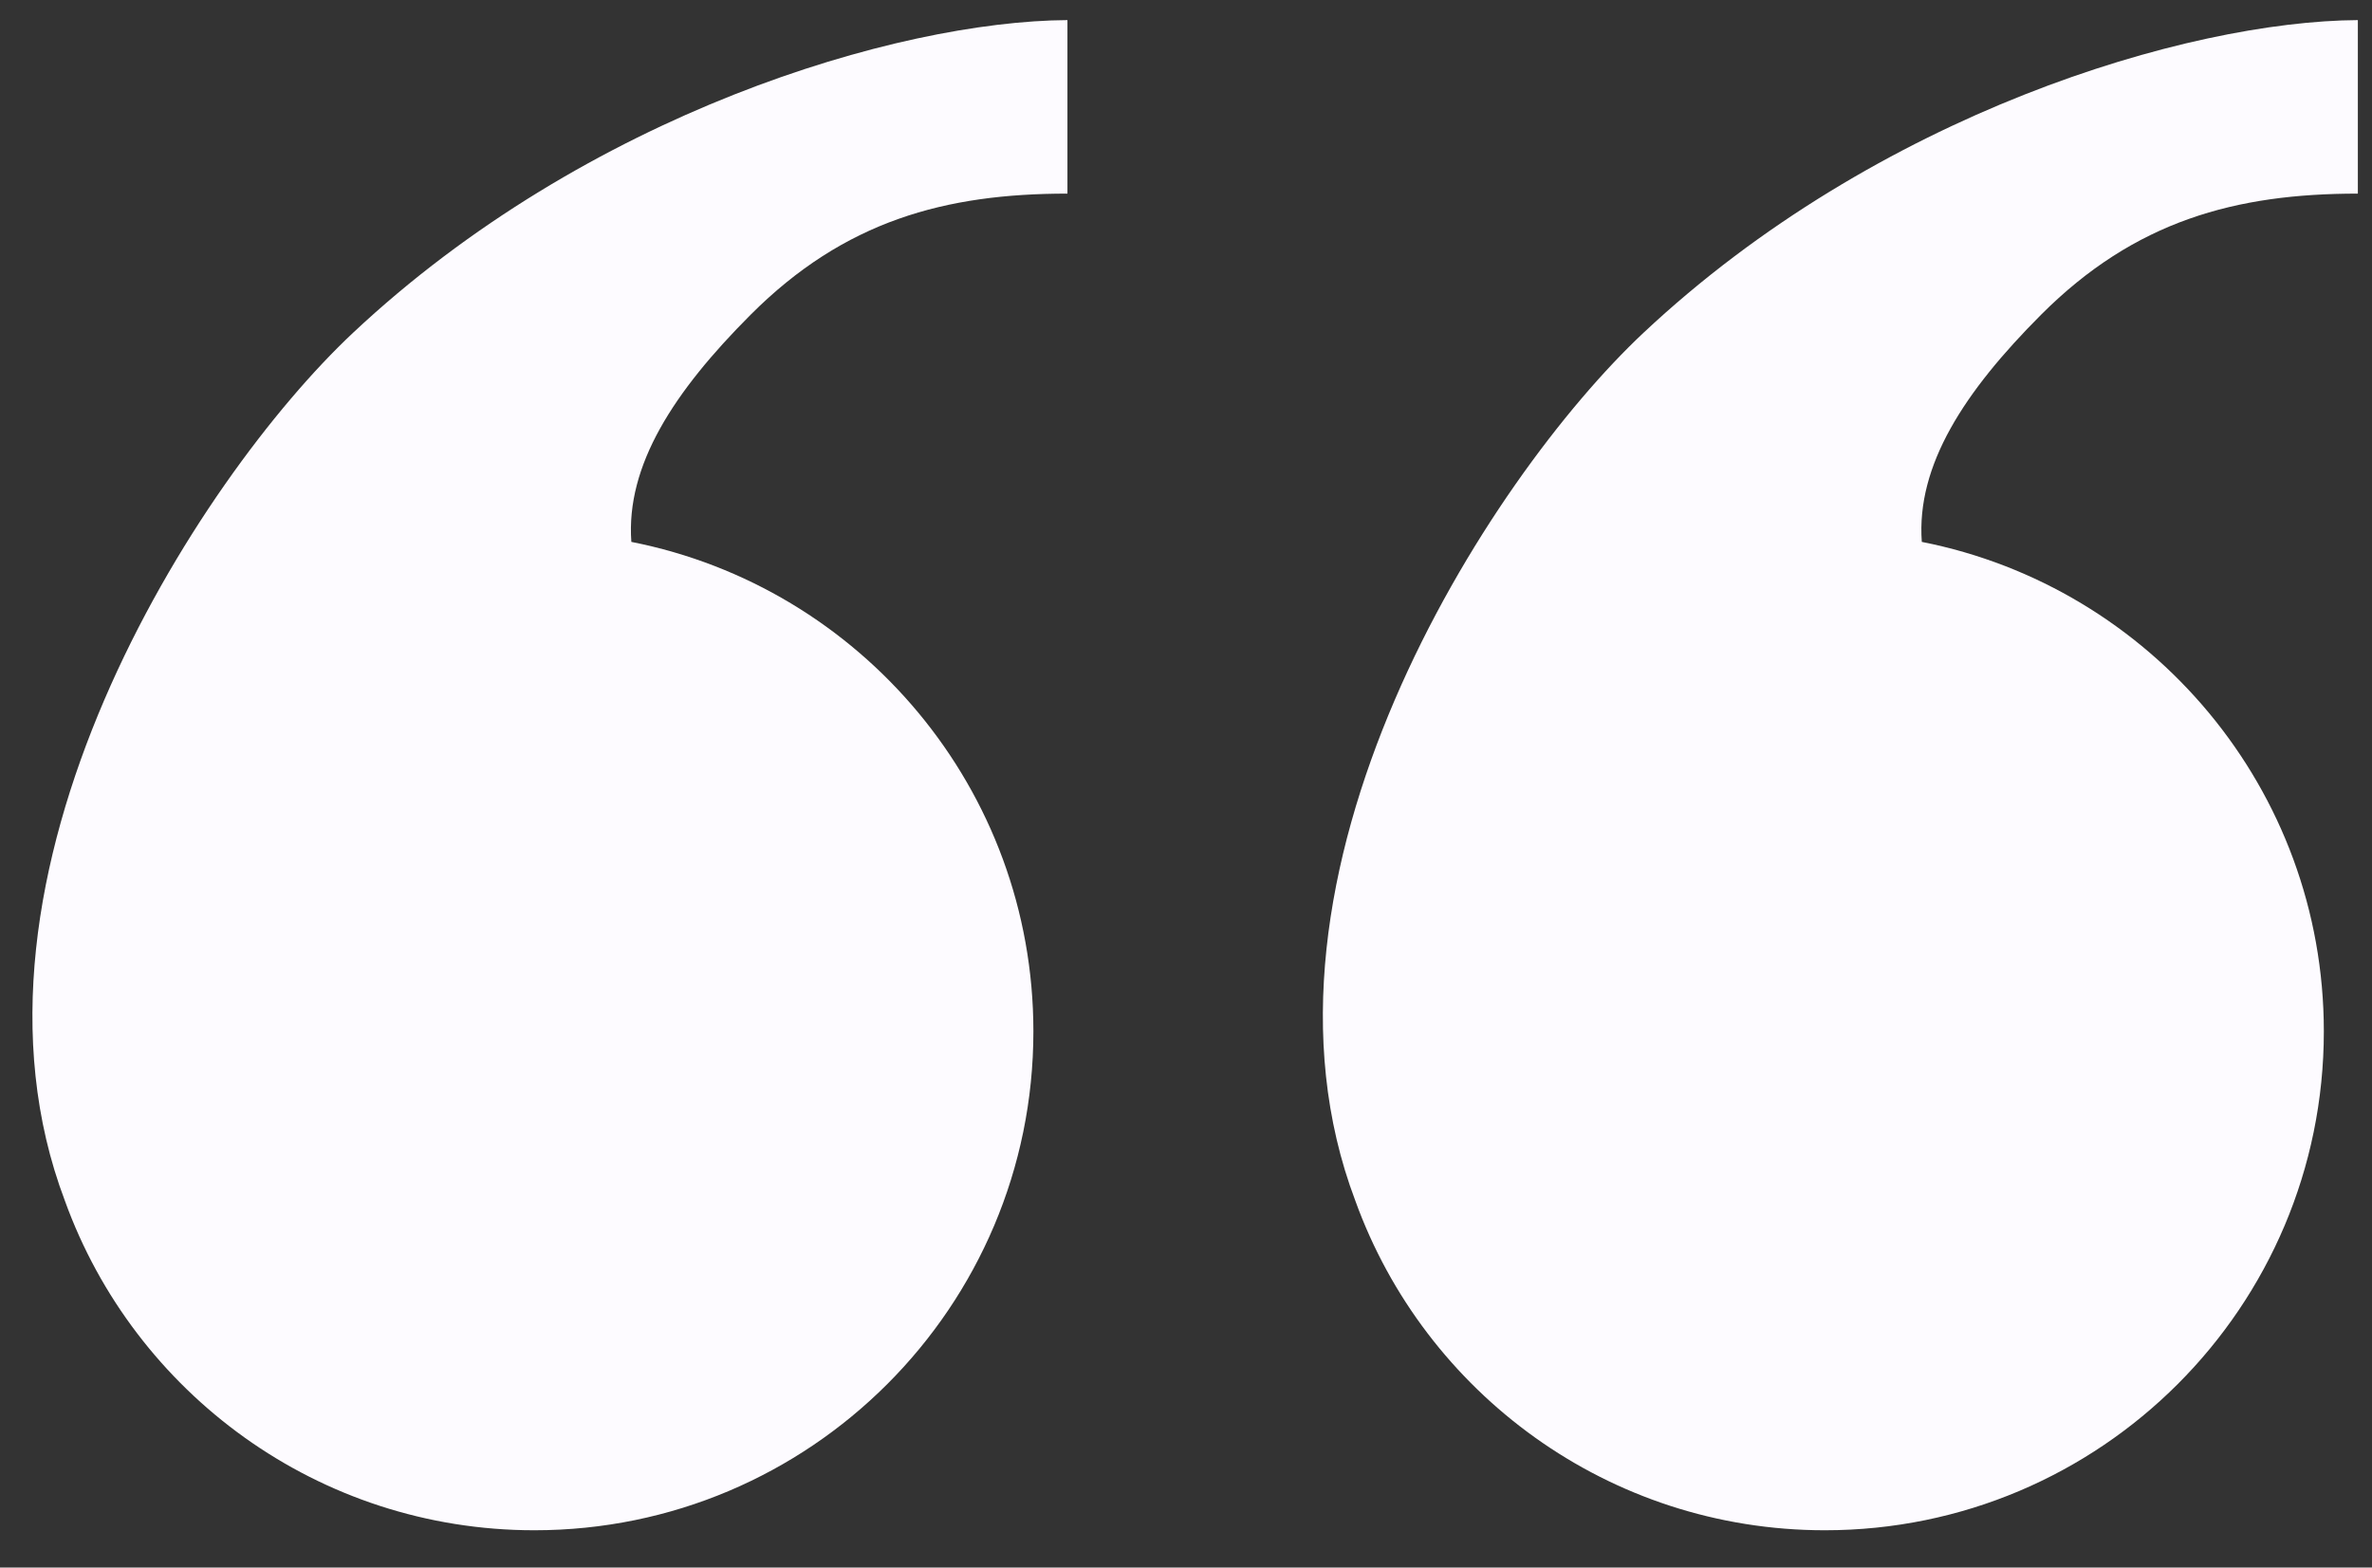
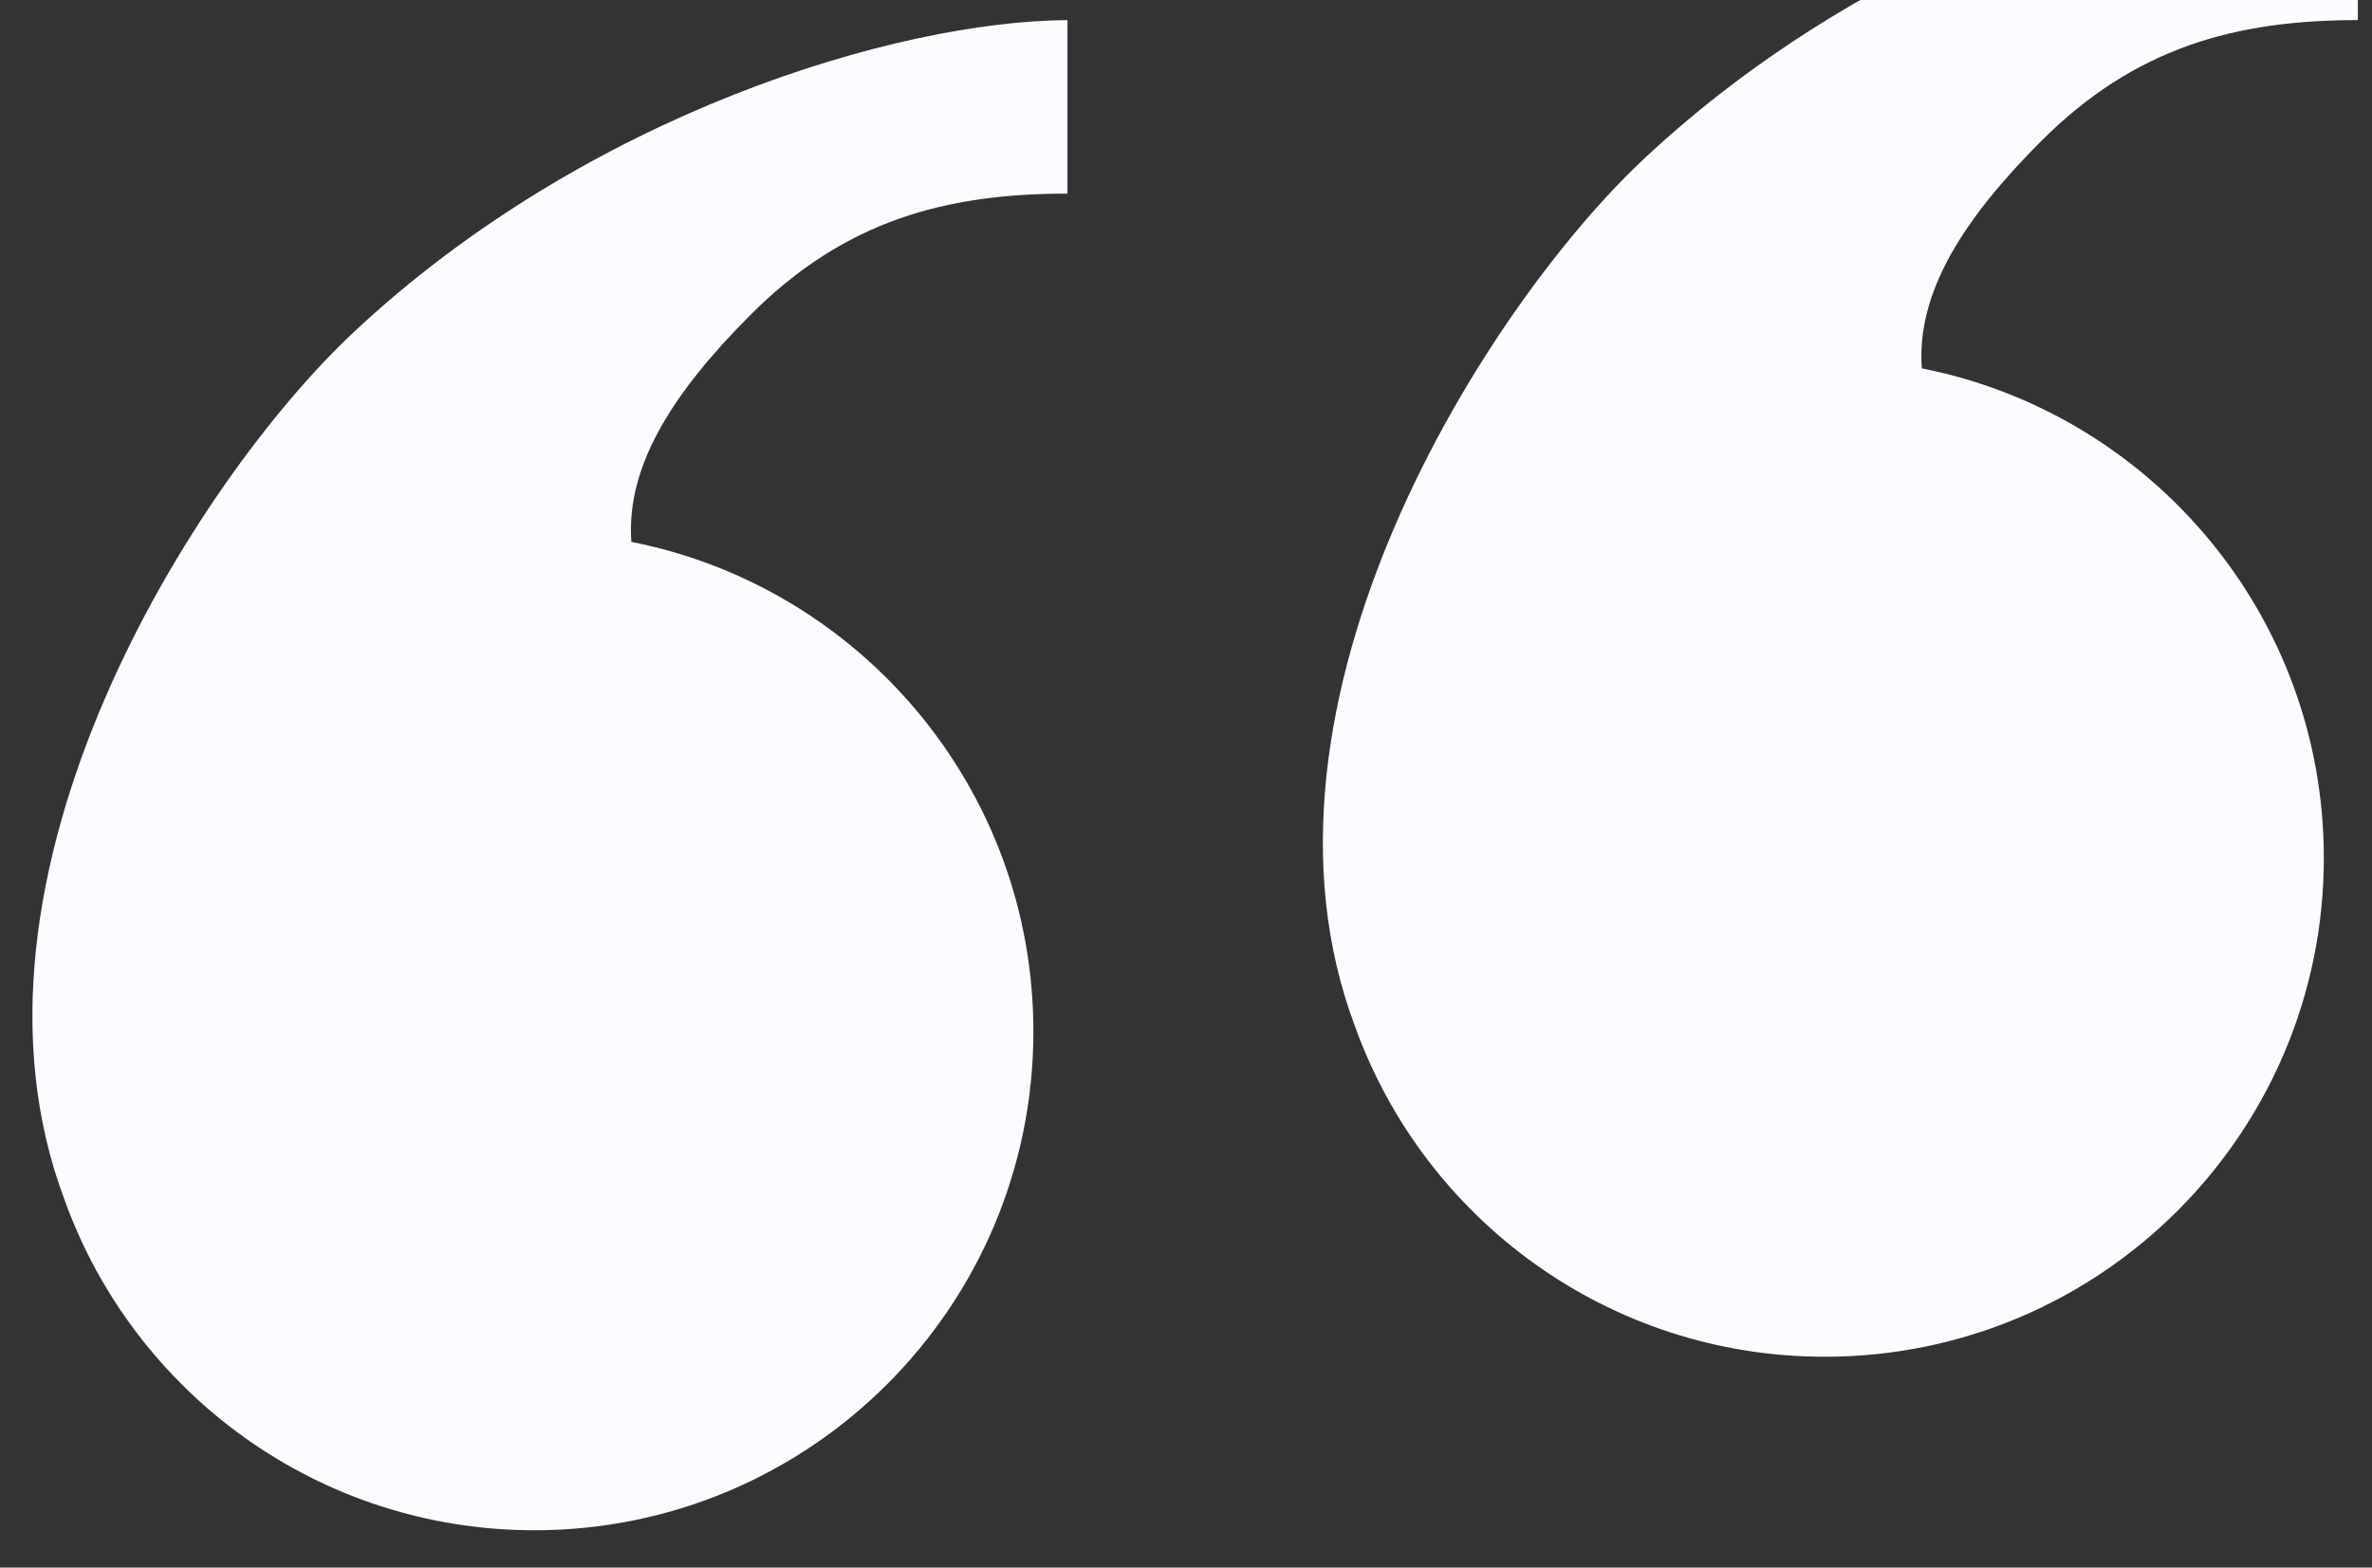
<svg xmlns="http://www.w3.org/2000/svg" fill="none" height="39" viewBox="0 0 59 39" width="59">
  <rect x="0" y="0" width="59" height="39" fill="#333333" stroke="none" />
-   <path clip-rule="evenodd" d="m26.551 4.817v-4.317c-4.243.025-11.963 2.331-17.77 7.78-3.887 3.648-10.226 13.519-7.167 21.594 1.725 4.781 6.303 8.198 11.678 8.198 6.855 0 12.412-5.557 12.412-12.412 0-6.029-4.299-11.055-10-12.178-.139-1.902 1.053-3.735 2.966-5.651 2.337-2.341 4.846-3.014 7.88-3.014zm32.097-4.317v4.317c-3.035 0-5.543.673-7.88 3.014-1.913 1.916-3.105 3.749-2.966 5.651 5.7 1.123 10 6.148 10 12.178 0 6.855-5.557 12.412-12.412 12.412-5.375 0-9.953-3.417-11.678-8.198-3.059-8.074 3.28-17.946 7.167-21.594 5.806-5.449 13.527-7.756 17.77-7.78z" fill="#fdfbff" fill-rule="evenodd" />
+   <path clip-rule="evenodd" d="m26.551 4.817v-4.317c-4.243.025-11.963 2.331-17.77 7.78-3.887 3.648-10.226 13.519-7.167 21.594 1.725 4.781 6.303 8.198 11.678 8.198 6.855 0 12.412-5.557 12.412-12.412 0-6.029-4.299-11.055-10-12.178-.139-1.902 1.053-3.735 2.966-5.651 2.337-2.341 4.846-3.014 7.88-3.014zm32.097-4.317c-3.035 0-5.543.673-7.88 3.014-1.913 1.916-3.105 3.749-2.966 5.651 5.7 1.123 10 6.148 10 12.178 0 6.855-5.557 12.412-12.412 12.412-5.375 0-9.953-3.417-11.678-8.198-3.059-8.074 3.28-17.946 7.167-21.594 5.806-5.449 13.527-7.756 17.77-7.78z" fill="#fdfbff" fill-rule="evenodd" />
</svg>